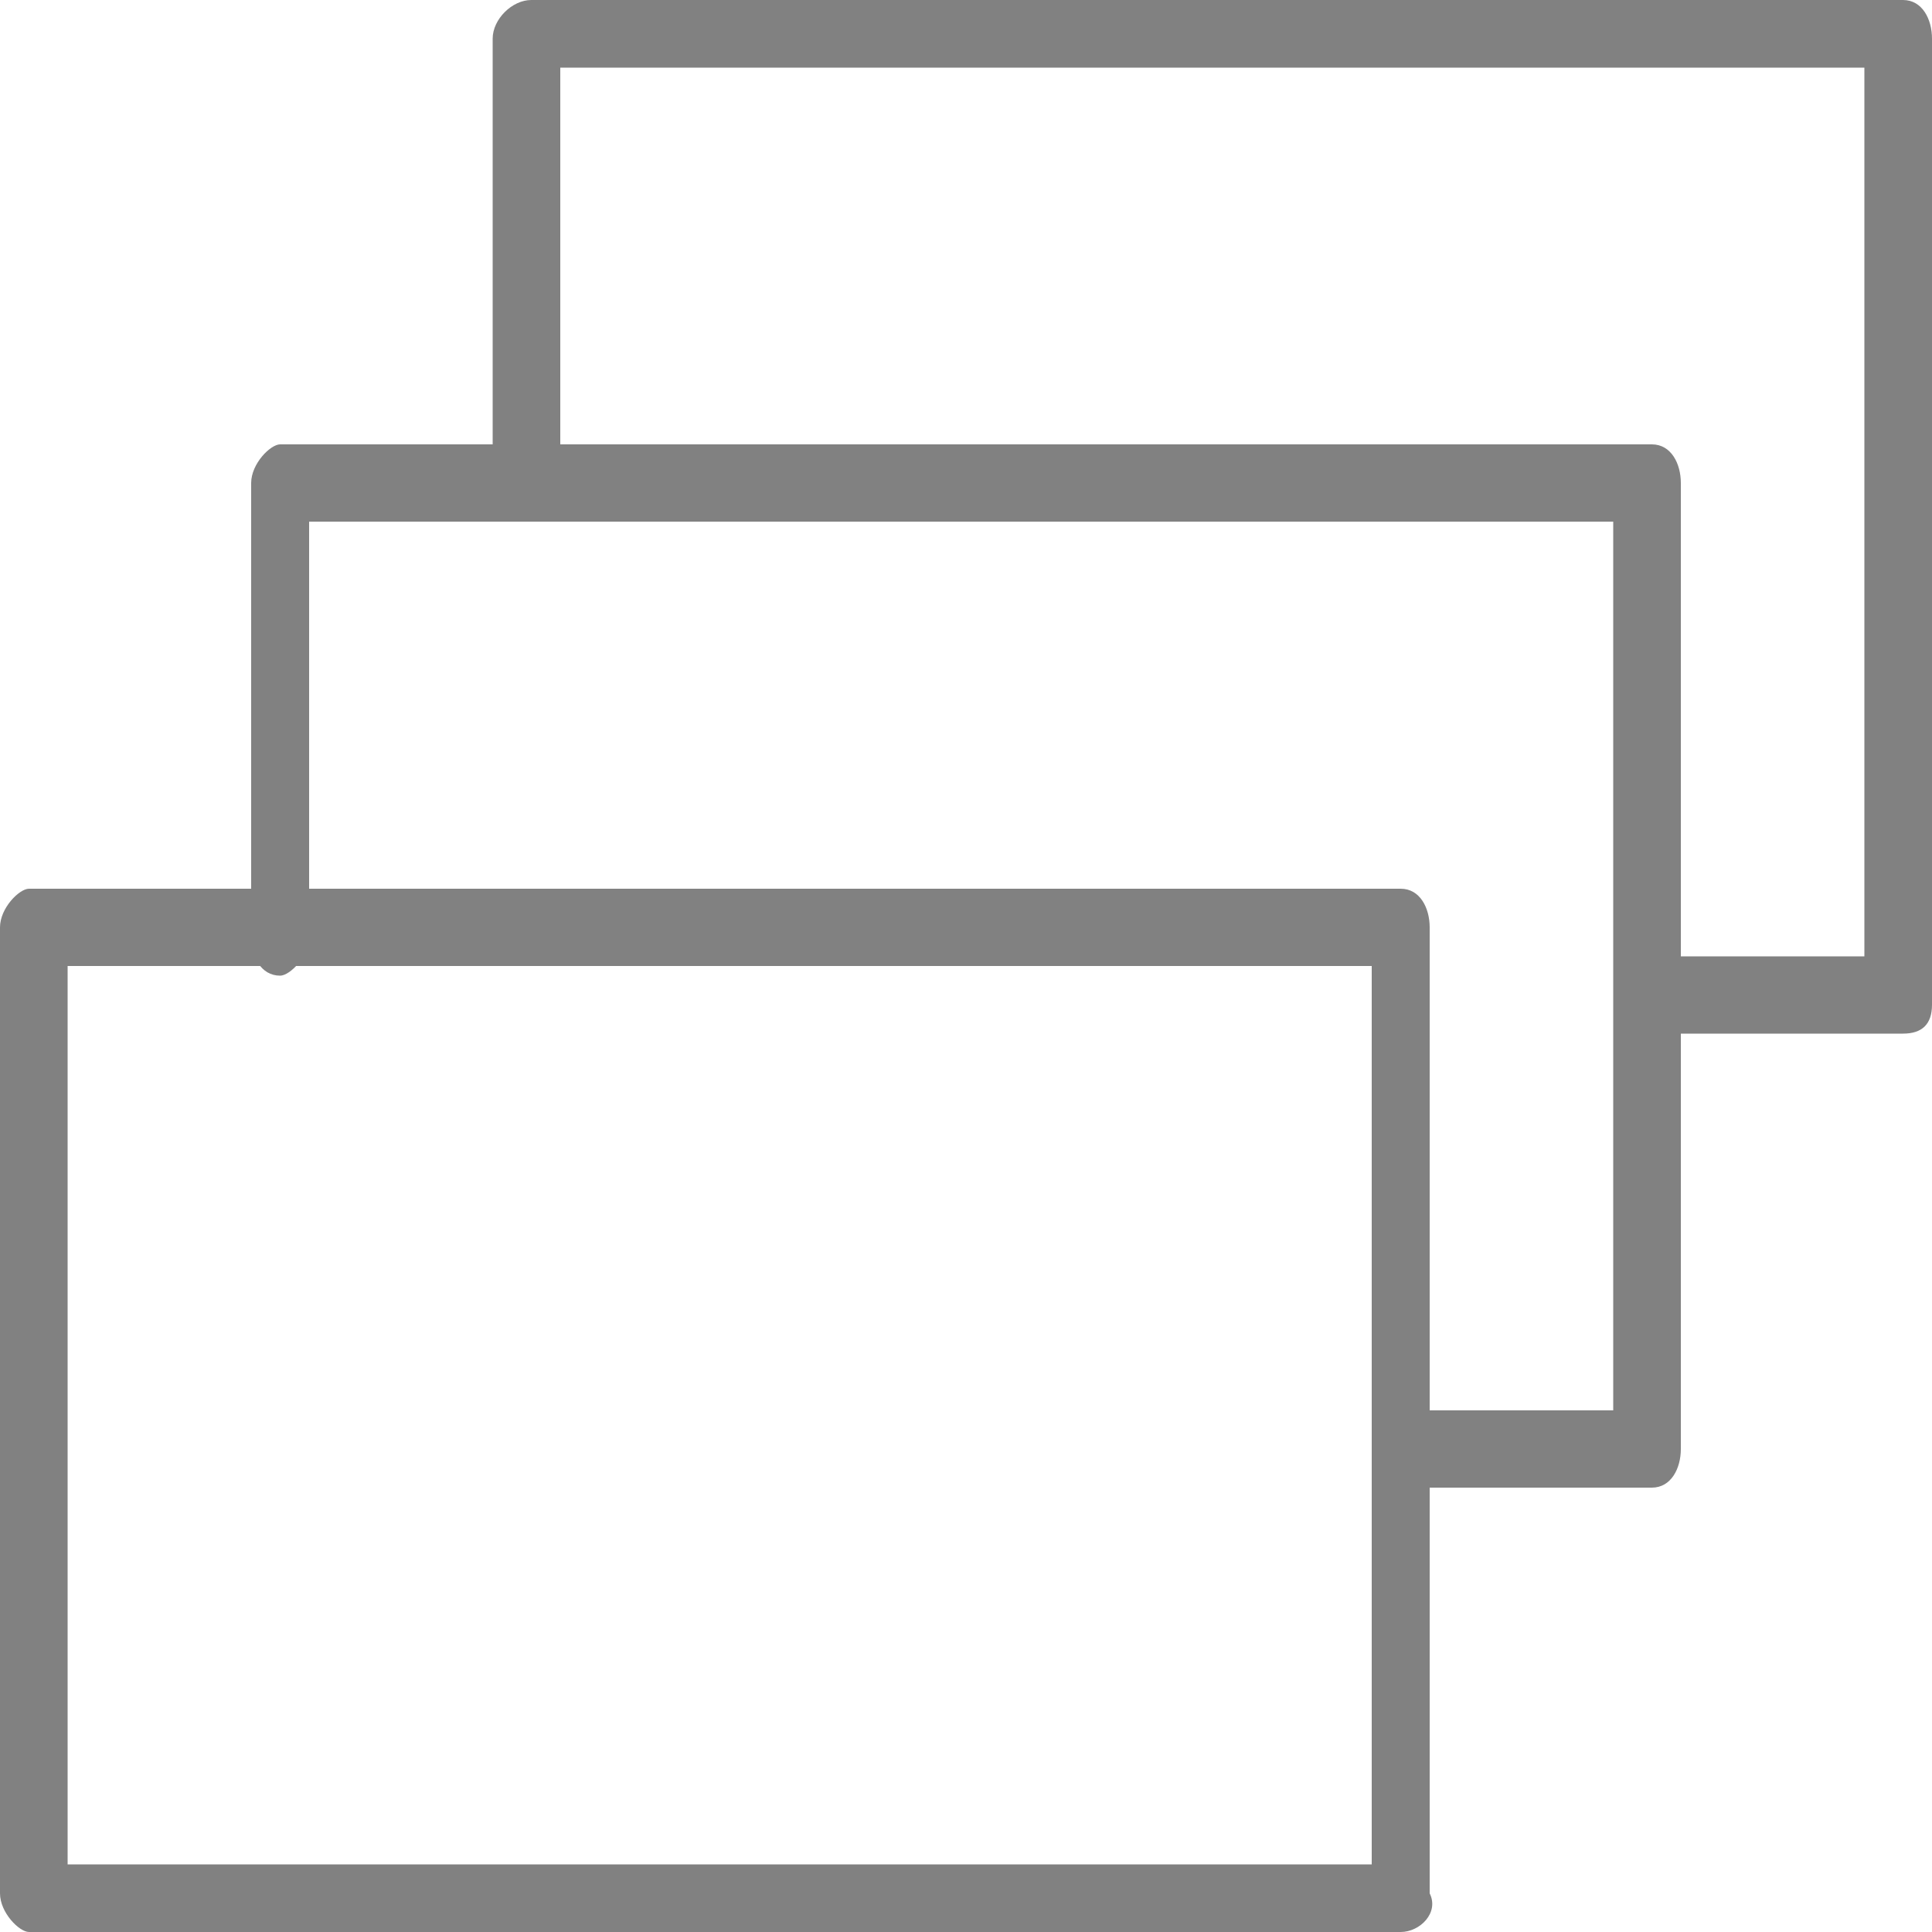
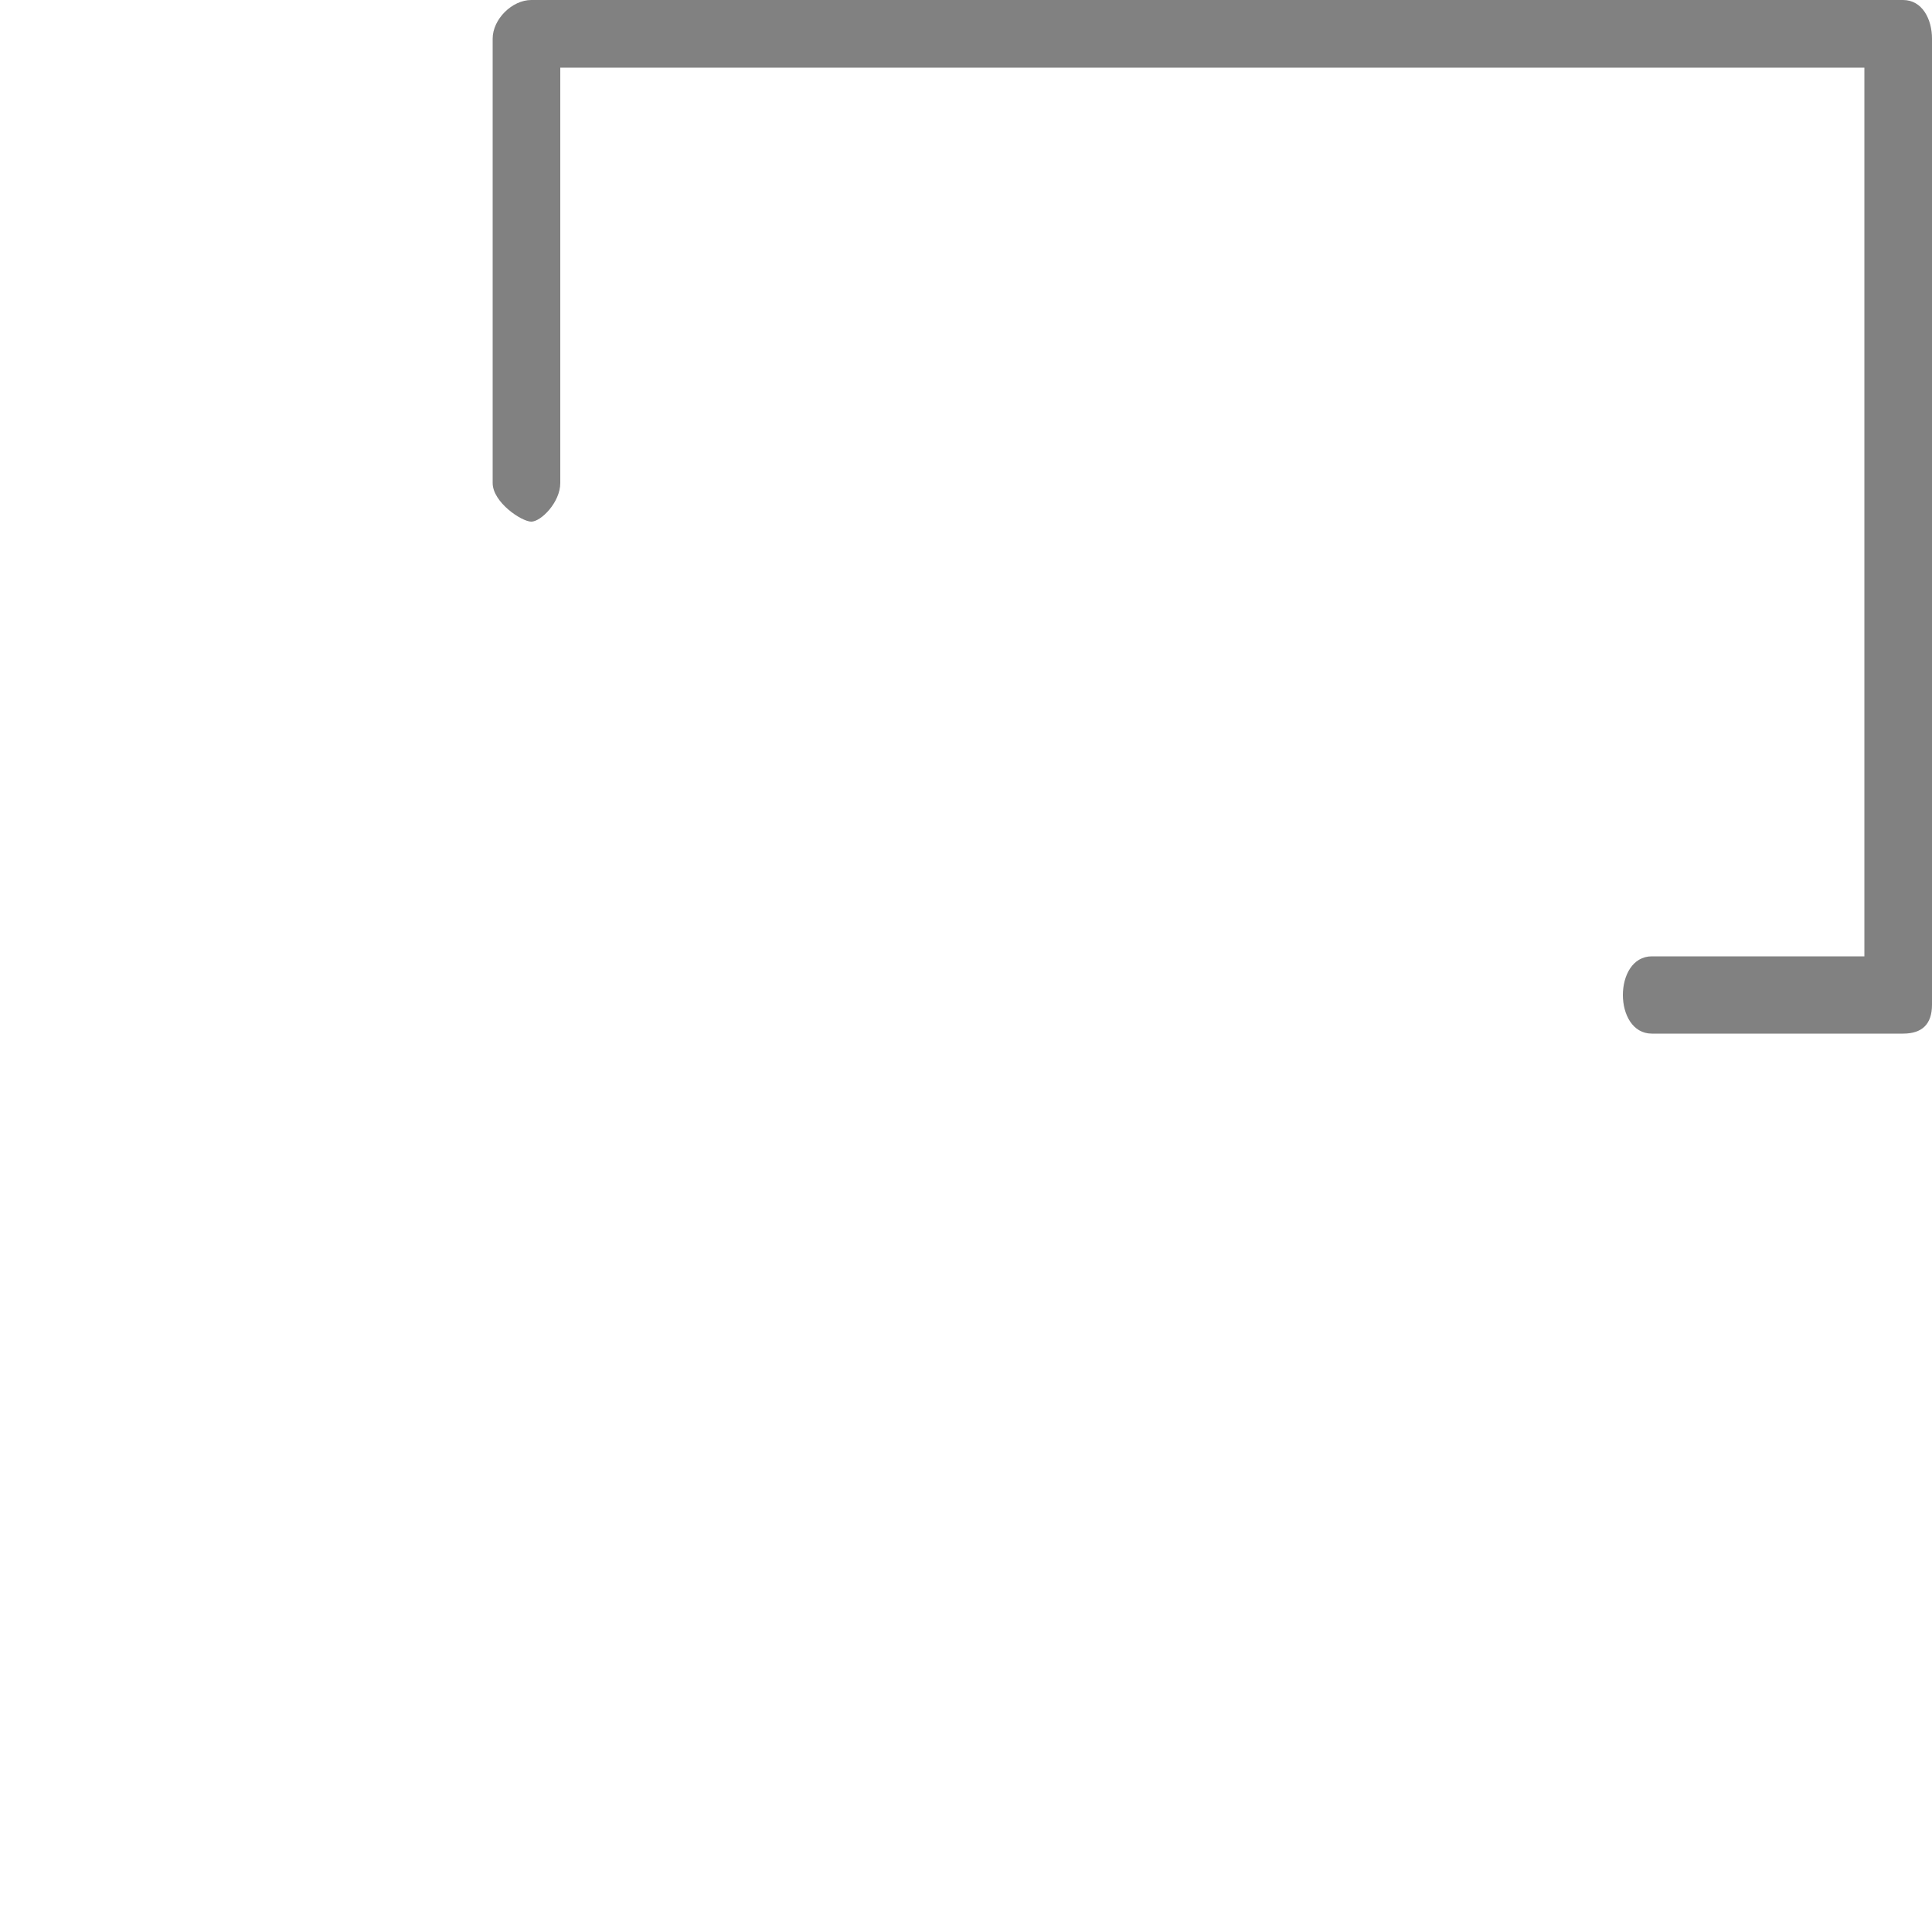
<svg xmlns="http://www.w3.org/2000/svg" version="1.1" id="Слой_1" x="0px" y="0px" viewBox="0 0 20 20" style="enable-background:new 0 0 20 20;" xml:space="preserve">
  <style type="text/css">
	.st0{fill:rgb(129, 129, 129);}
</style>
  <g>
    <g>
      <path class="st0" d="M19.7,10.7h-2.6c-0.2,0-0.3-0.2-0.3-0.4s0.1-0.4,0.3-0.4h2.2V0.7H5.8V5c0,0.2-0.2,0.4-0.3,0.4S5.1,5.2,5.1,5    V0.4C5.1,0.2,5.3,0,5.5,0h14.2C19.9,0,20,0.2,20,0.4v10C20,10.6,19.9,10.7,19.7,10.7z" />
    </g>
    <g>
-       <path class="st0" d="M17.1,15.4h-2.6c-0.2,0-0.3-0.2-0.3-0.4s0.1-0.4,0.3-0.4h2.2V5.4H3.2v4.3c0,0.2-0.2,0.4-0.3,0.4    c-0.2,0-0.3-0.2-0.3-0.4V5c0-0.2,0.2-0.4,0.3-0.4h14.2c0.2,0,0.3,0.2,0.3,0.4v10C17.4,15.2,17.3,15.4,17.1,15.4z" />
-     </g>
+       </g>
    <g>
-       <path class="st0" d="M14.5,20H0.3C0.2,20,0,19.8,0,19.6v-10c0-0.2,0.2-0.4,0.3-0.4h14.2c0.2,0,0.3,0.2,0.3,0.4v10    C14.9,19.8,14.7,20,14.5,20z M0.7,19.3h13.5V10H0.7V19.3z" />
-     </g>
+       </g>
  </g>
</svg>